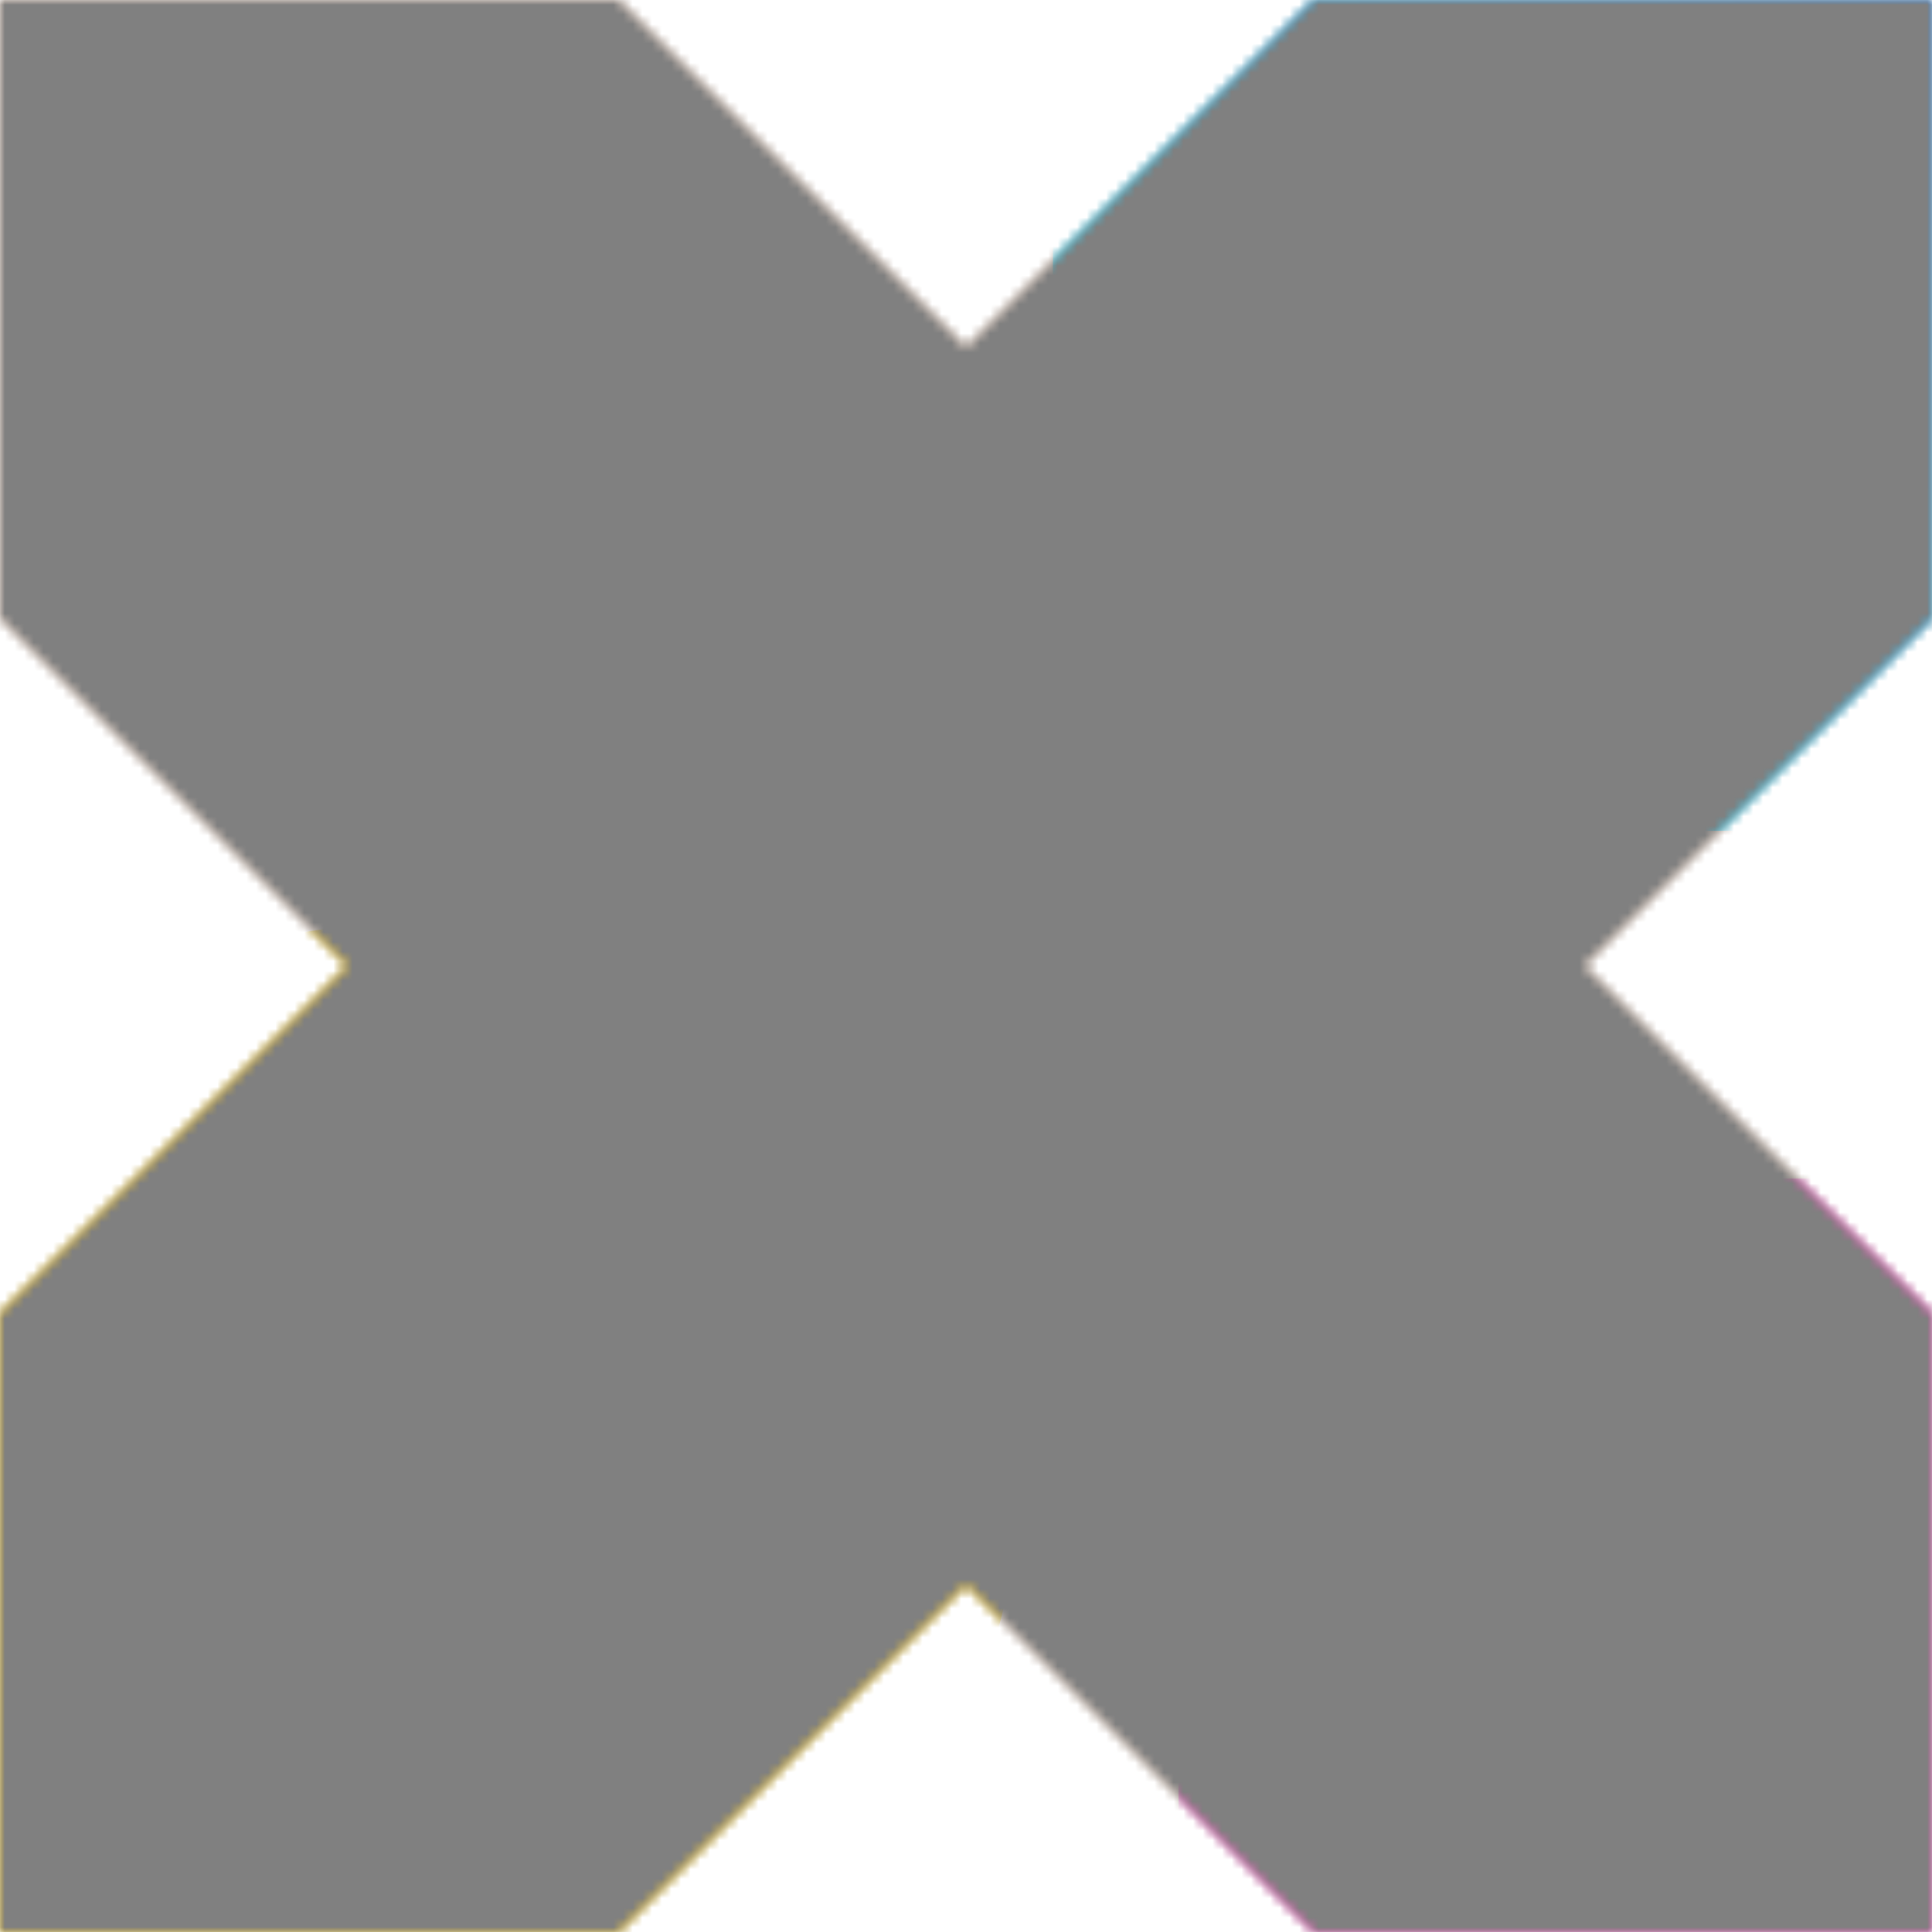
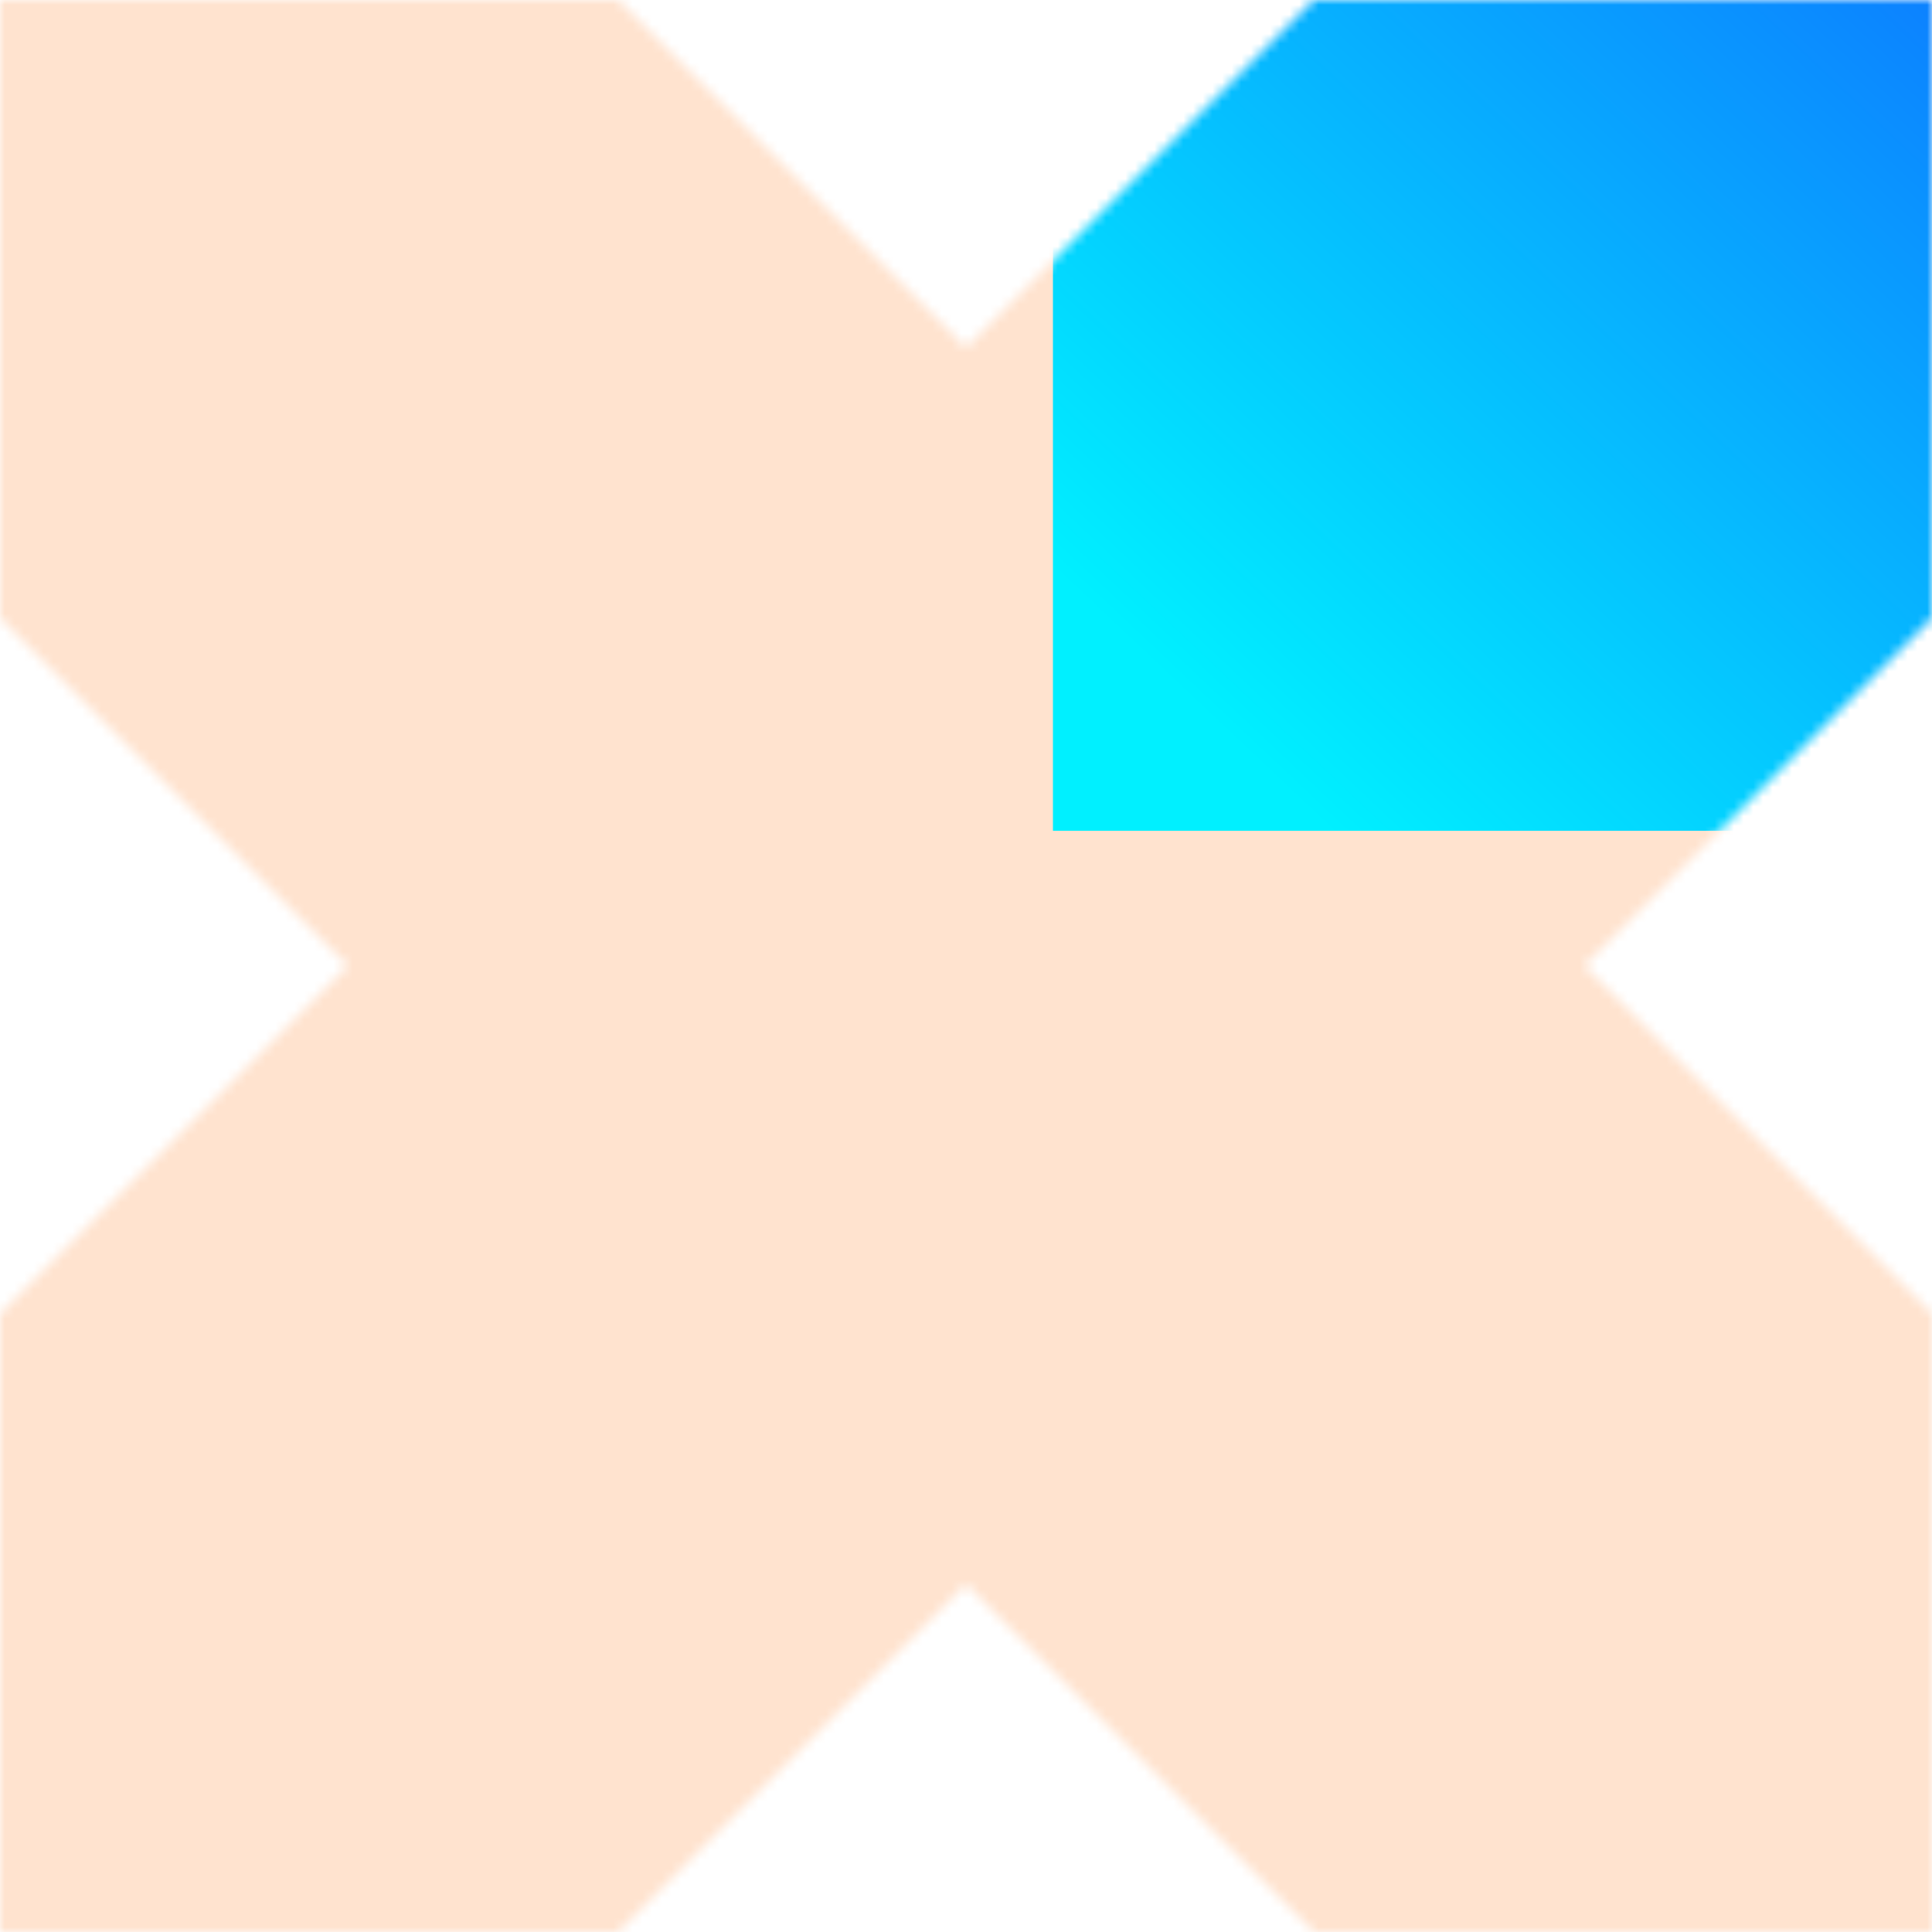
<svg xmlns="http://www.w3.org/2000/svg" fill="none" viewBox="0 0 200 200" width="400" height="400" class="coolshapes misc-10 ">
  <g clip-path="url(#cs_clip_1_misc-10)">
    <mask id="cs_mask_1_misc-10" style="mask-type:alpha" width="200" height="200" x="0" y="0" maskUnits="userSpaceOnUse">
      <path fill="#fff" d="M136 0l-36 36L64 0H0v64l36 36-36 36v64h64l36-36 36 36h64v-64l-36-36 36-36V0h-64z" />
    </mask>
    <g mask="url(#cs_mask_1_misc-10)">
-       <path fill="#fff" d="M200 0H0v200h200V0z" />
      <path fill="#FF6C02" fill-opacity="0.19" d="M200 0H0v200h200V0z" />
      <g filter="url(#filter0_f_748_4989)">
-         <ellipse cx="30.742" cy="164.544" fill="#FFC700" rx="79.5" ry="64.116" transform="rotate(-33.875 30.742 164.544)" />
        <path fill="url(#paint0_linear_748_4989)" d="M220-35H109V86h111V-35z" />
-         <path fill="#FF37BB" d="M256 122H122v121h134V122z" />
      </g>
    </g>
  </g>
  <defs>
    <filter id="filter0_f_748_4989" width="460.331" height="438" x="-124.331" y="-115" color-interpolation-filters="sRGB" filterUnits="userSpaceOnUse">
      <feFlood flood-opacity="0" result="BackgroundImageFix" />
      <feBlend in="SourceGraphic" in2="BackgroundImageFix" result="shape" />
      <feGaussianBlur result="effect1_foregroundBlur_748_4989" stdDeviation="40" />
    </filter>
    <linearGradient id="paint0_linear_748_4989" x1="196.967" x2="112.334" y1="-27.438" y2="62.212" gradientUnits="userSpaceOnUse">
      <stop stop-color="#0E6FFF" />
      <stop offset="1" stop-color="#00F0FF" />
    </linearGradient>
    <clipPath id="cs_clip_1_misc-10">
      <path fill="#fff" d="M0 0H200V200H0z" />
    </clipPath>
  </defs>
  <g style="mix-blend-mode:overlay" mask="url(#cs_mask_1_misc-10)">
-     <path fill="gray" stroke="transparent" d="M200 0H0v200h200V0z" filter="url(#cs_noise_1_misc-10)" />
-   </g>
+     </g>
  <defs>
    <filter id="cs_noise_1_misc-10" width="100%" height="100%" x="0%" y="0%" filterUnits="objectBoundingBox">
      <feTurbulence baseFrequency="0.6" numOctaves="5" result="out1" seed="4" />
      <feComposite in="out1" in2="SourceGraphic" operator="in" result="out2" />
      <feBlend in="SourceGraphic" in2="out2" mode="overlay" result="out3" />
    </filter>
  </defs>
</svg>